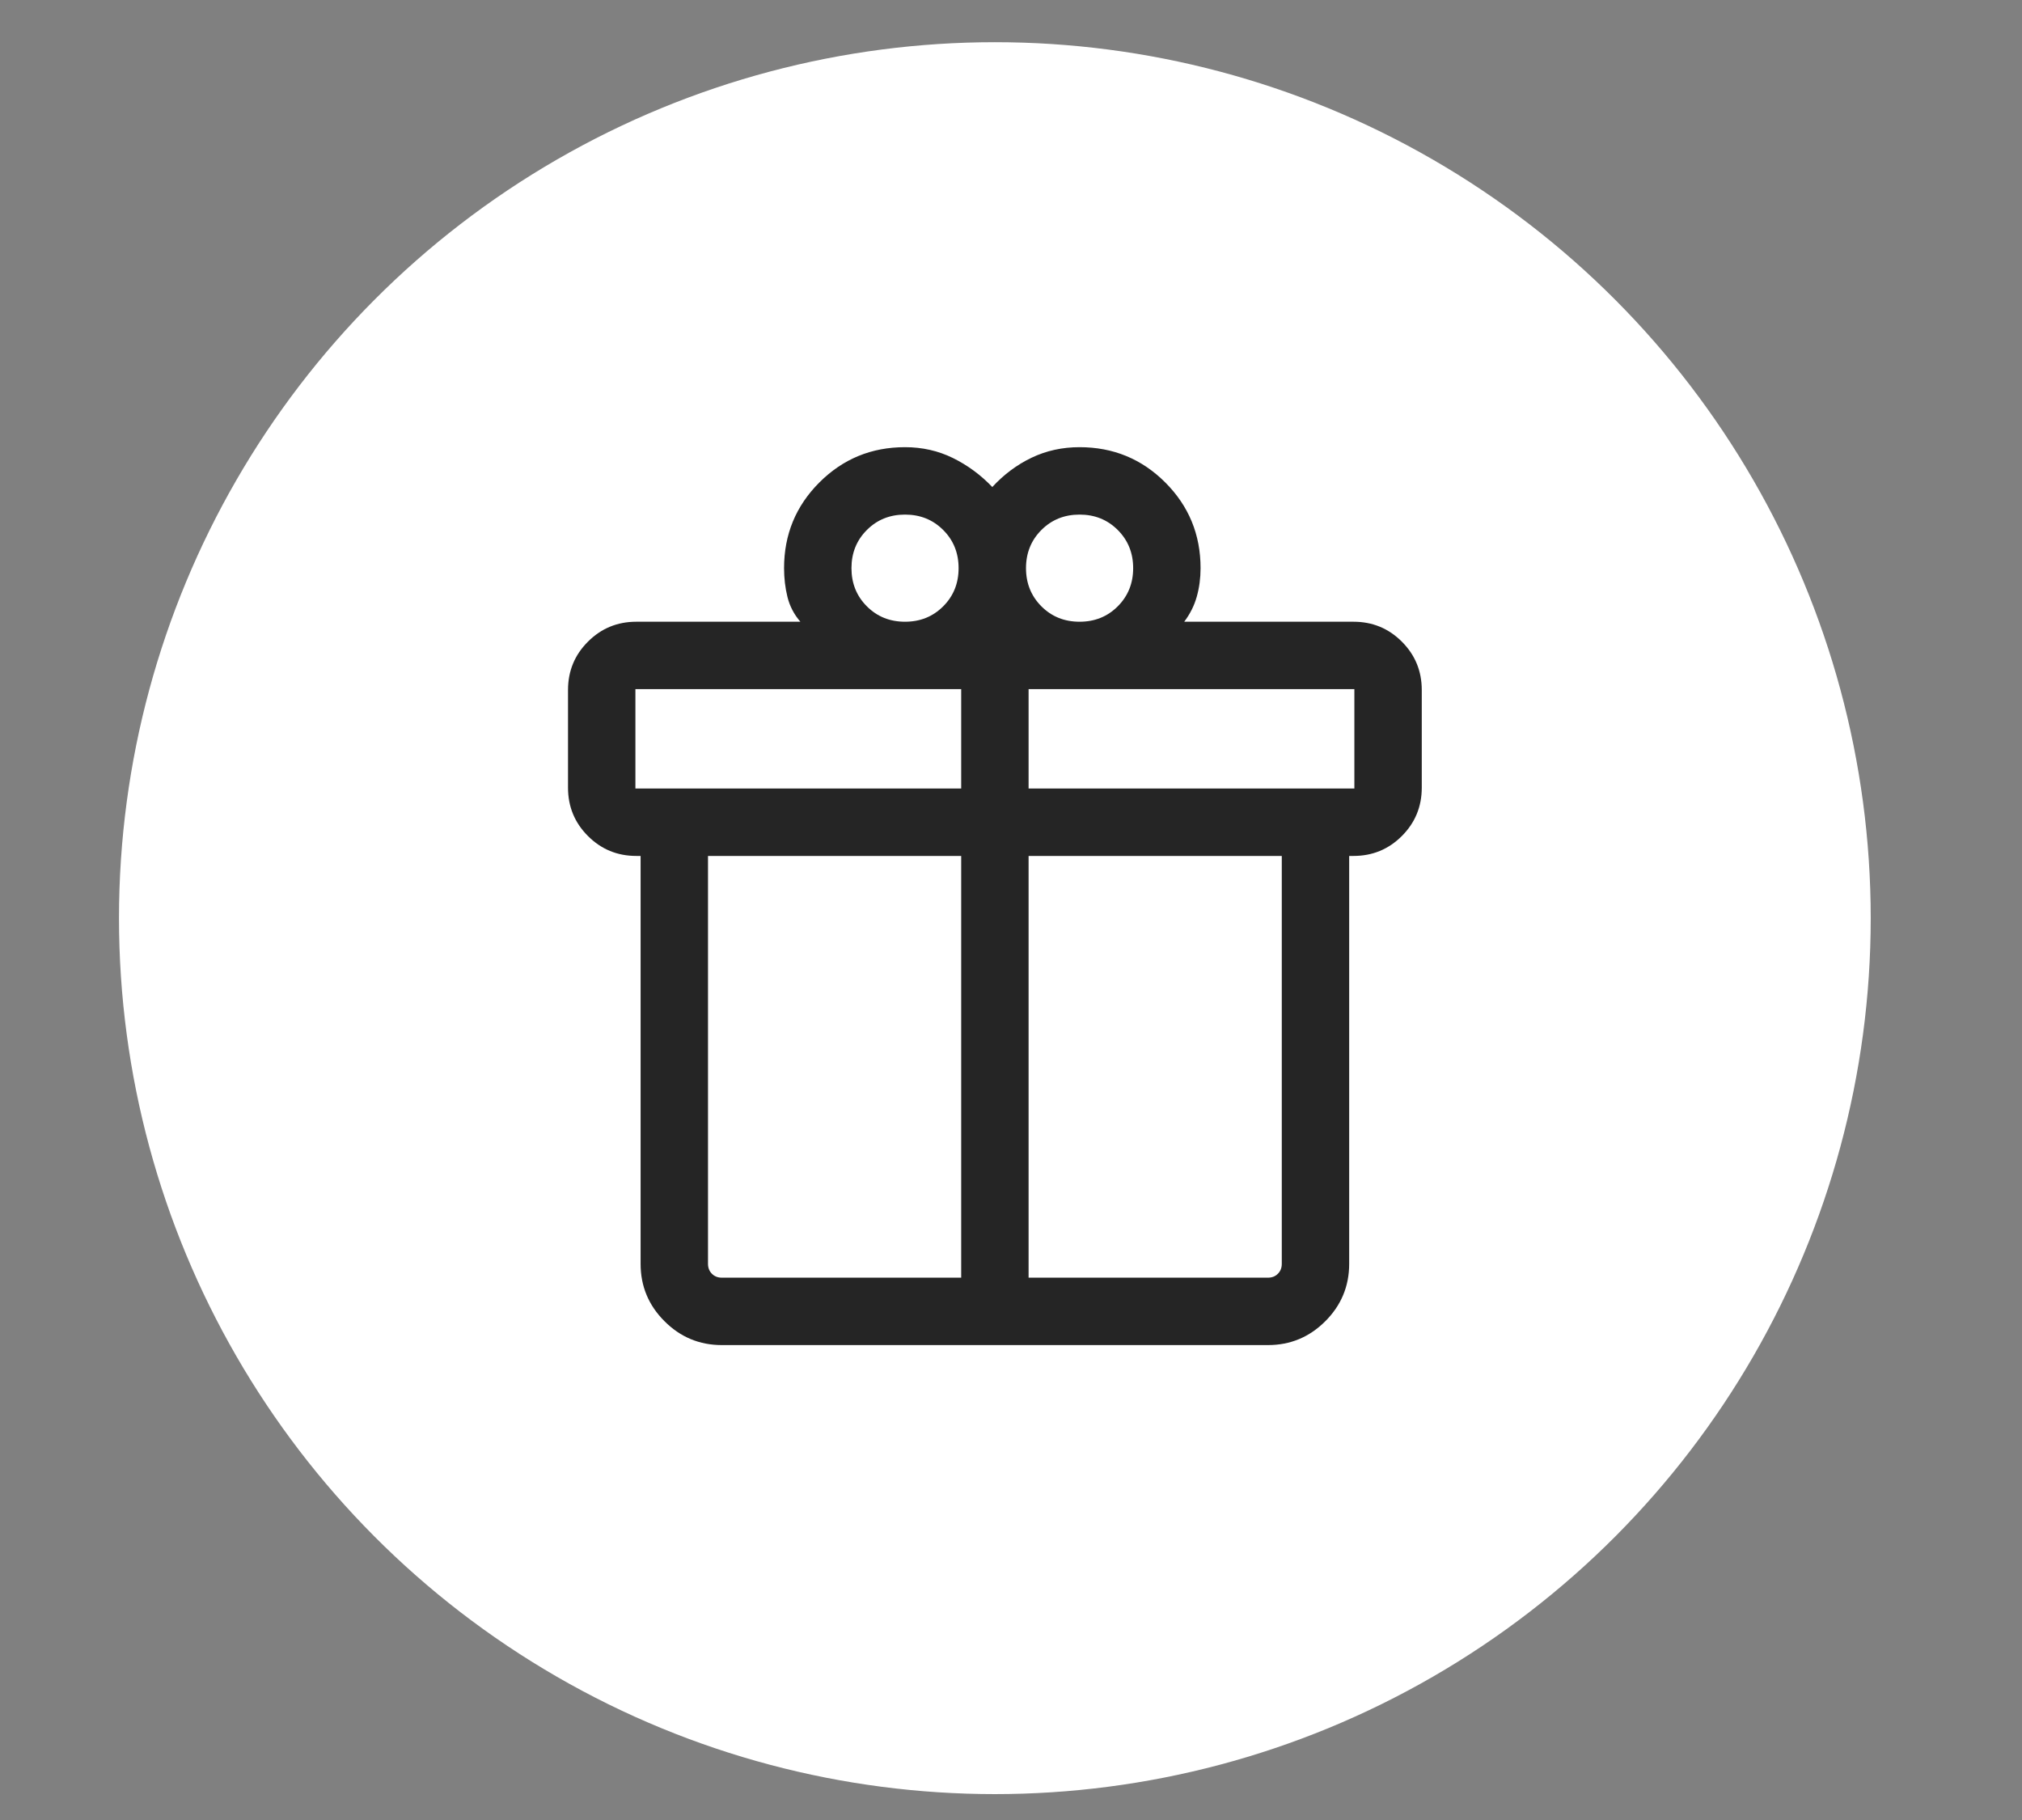
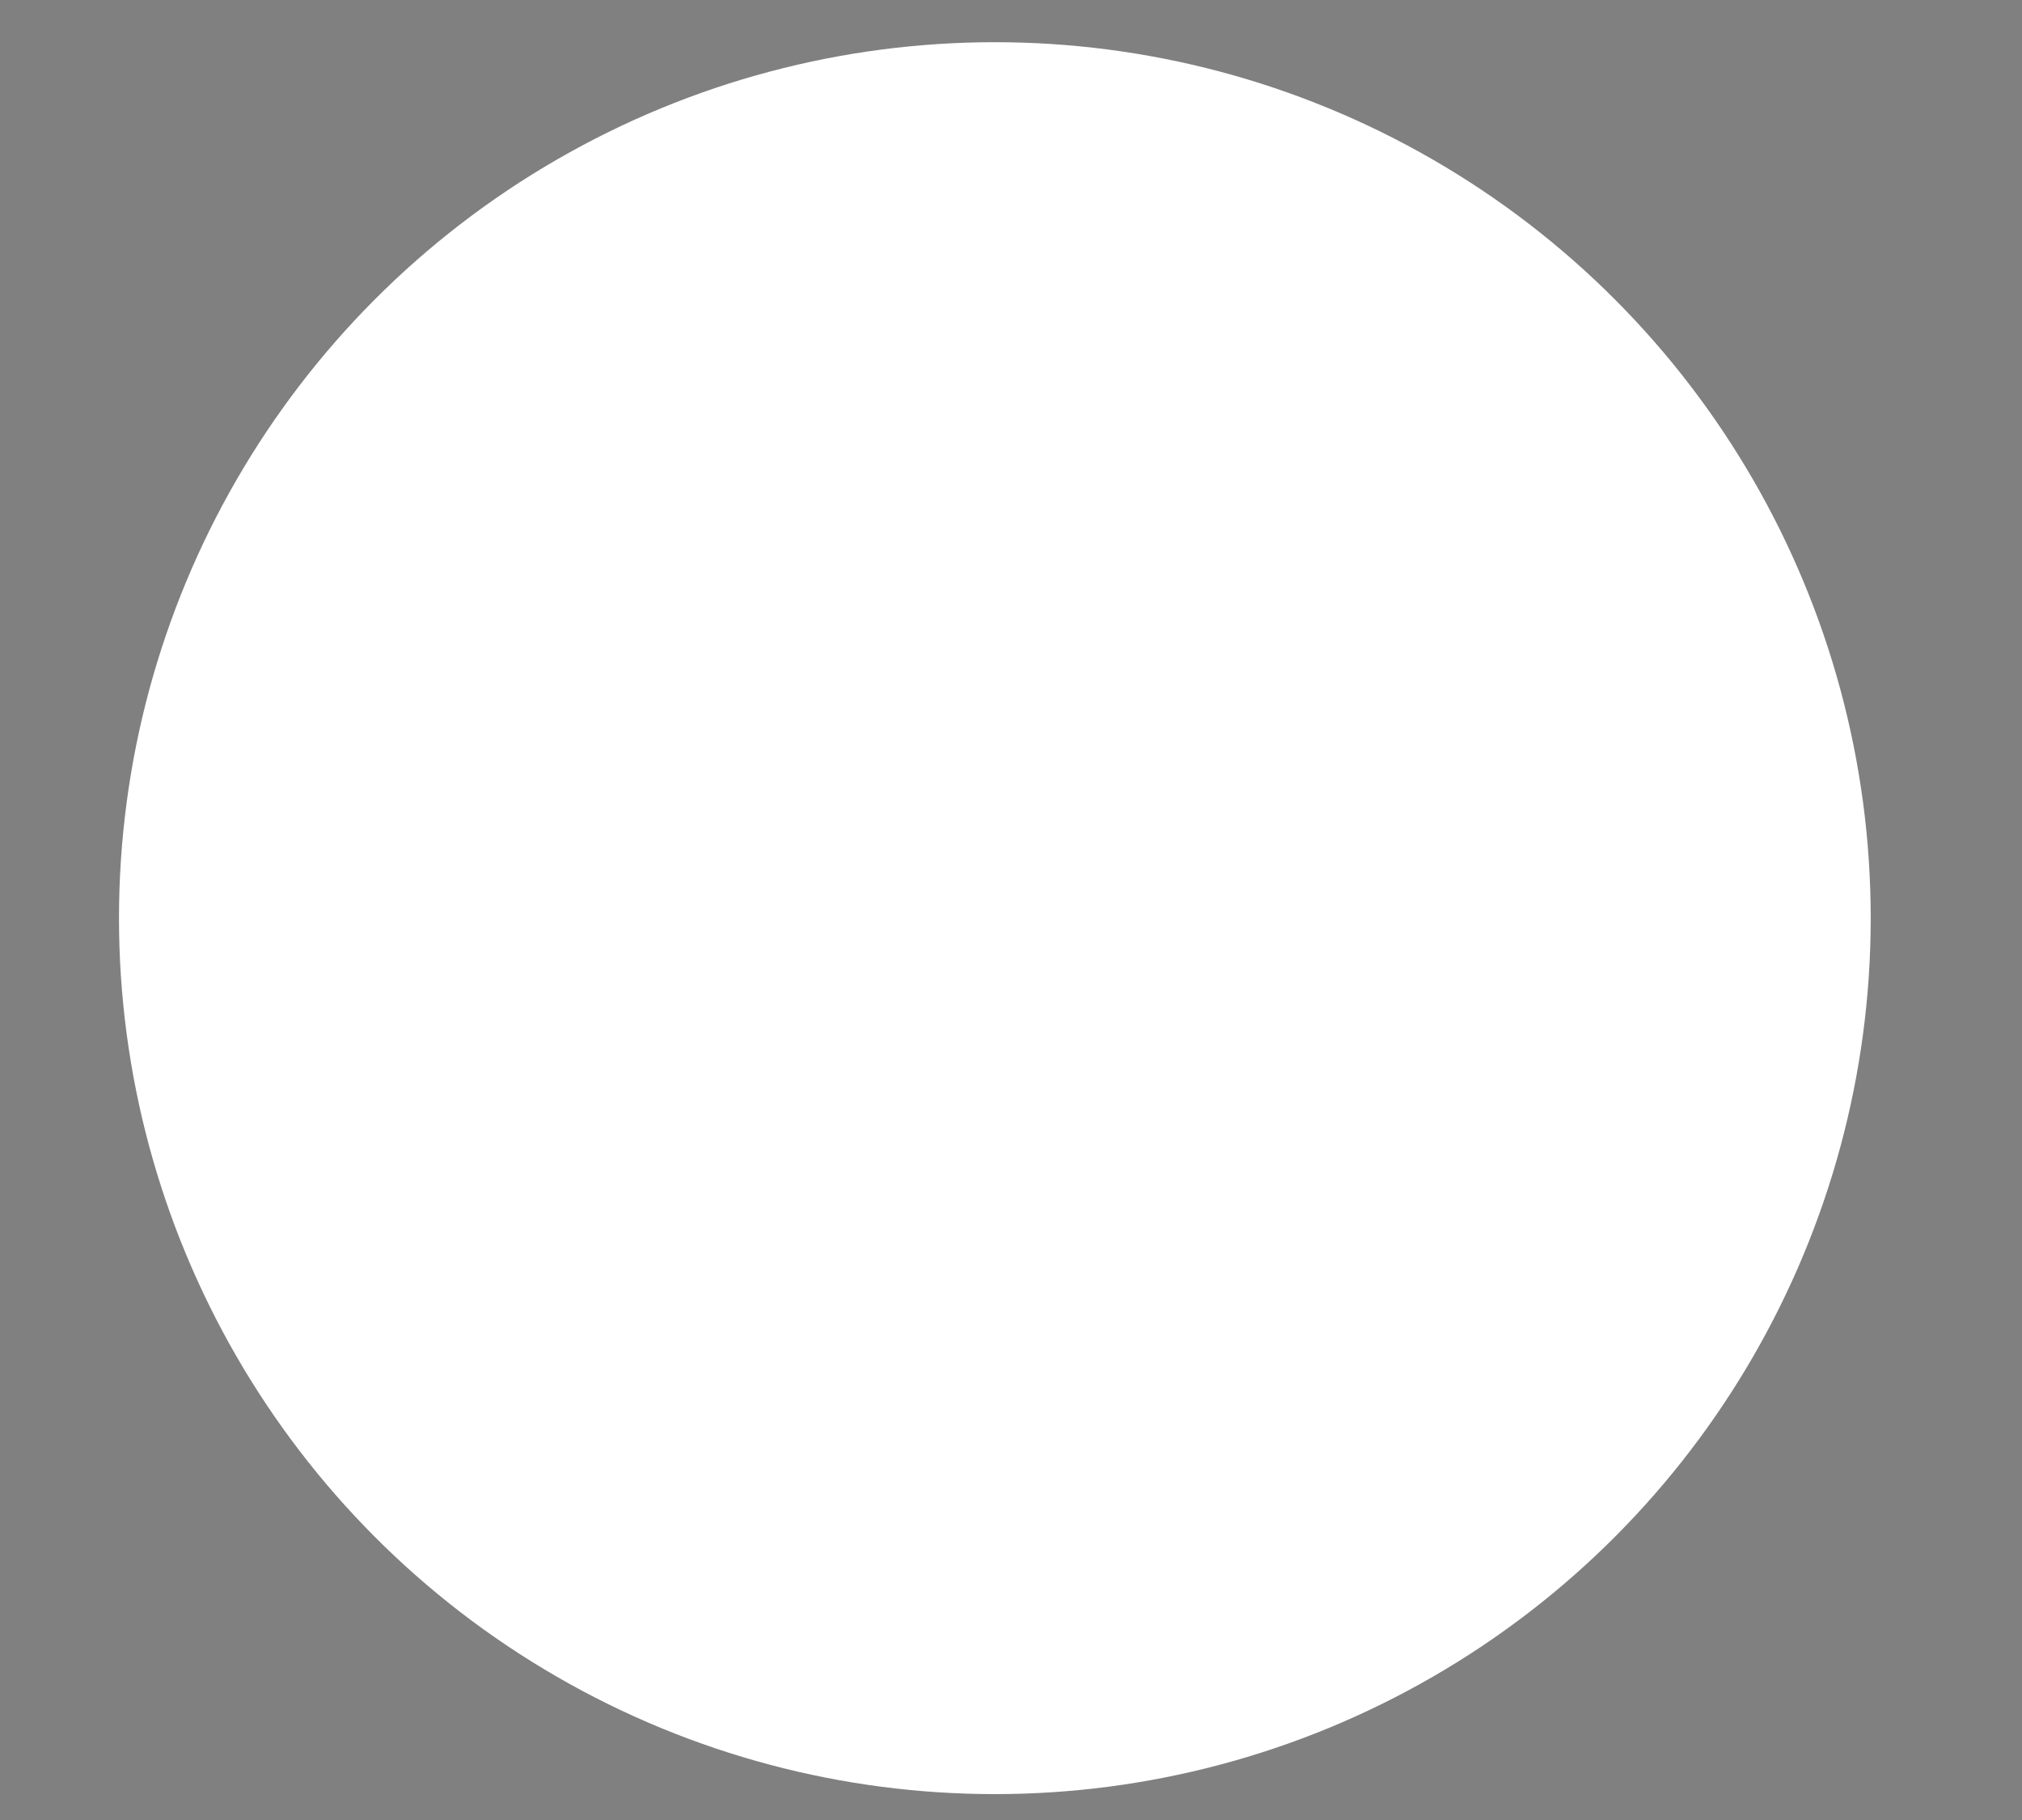
<svg xmlns="http://www.w3.org/2000/svg" width="60" height="54" viewBox="0 0 60 54" fill="none">
  <rect x="0" y="0" width="60" height="54" fill="#808080" stroke="none" />
  <circle cx="29.521" cy="27.242" r="25.99" fill="white" />
-   <path d="M19.009 37.498V25.396H18.881C18.319 25.396 17.84 25.199 17.447 24.805C17.052 24.411 16.855 23.933 16.855 23.37V20.473C16.855 19.91 17.052 19.432 17.447 19.038C17.84 18.644 18.319 18.447 18.881 18.447H23.75C23.562 18.23 23.435 17.986 23.367 17.714C23.3 17.442 23.266 17.156 23.266 16.857C23.266 15.86 23.615 15.013 24.313 14.315C25.011 13.617 25.858 13.268 26.855 13.268C27.367 13.268 27.84 13.375 28.276 13.589C28.712 13.804 29.102 14.091 29.445 14.45C29.789 14.077 30.178 13.787 30.614 13.579C31.05 13.371 31.524 13.268 32.035 13.268C33.032 13.268 33.88 13.617 34.578 14.315C35.276 15.013 35.625 15.86 35.625 16.857C35.625 17.153 35.588 17.434 35.513 17.701C35.439 17.968 35.314 18.216 35.14 18.447H40.163C40.726 18.447 41.204 18.644 41.598 19.038C41.992 19.432 42.189 19.91 42.189 20.473V23.37C42.189 23.933 41.992 24.411 41.598 24.805C41.204 25.199 40.726 25.396 40.163 25.396H40.035V37.498C40.035 38.161 39.799 38.729 39.327 39.201C38.855 39.673 38.288 39.909 37.625 39.909H21.419C20.757 39.909 20.189 39.673 19.718 39.201C19.245 38.729 19.009 38.161 19.009 37.498ZM32.035 15.268C31.584 15.268 31.207 15.42 30.902 15.725C30.598 16.029 30.445 16.407 30.445 16.857C30.445 17.308 30.598 17.685 30.902 17.99C31.207 18.295 31.584 18.447 32.035 18.447C32.485 18.447 32.863 18.295 33.168 17.99C33.472 17.685 33.625 17.308 33.625 16.857C33.625 16.407 33.472 16.029 33.168 15.725C32.863 15.42 32.485 15.268 32.035 15.268ZM25.266 16.857C25.266 17.308 25.418 17.685 25.723 17.99C26.027 18.295 26.405 18.447 26.855 18.447C27.306 18.447 27.683 18.295 27.988 17.99C28.293 17.685 28.445 17.308 28.445 16.857C28.445 16.407 28.293 16.029 27.988 15.725C27.683 15.42 27.306 15.268 26.855 15.268C26.405 15.268 26.027 15.42 25.723 15.725C25.418 16.029 25.266 16.407 25.266 16.857ZM18.855 20.447V23.396H28.522V20.447H18.855ZM28.522 37.909V25.396H21.009V37.498C21.009 37.618 21.048 37.716 21.125 37.793C21.202 37.87 21.3 37.909 21.419 37.909H28.522ZM30.522 37.909H37.625C37.744 37.909 37.843 37.87 37.919 37.793C37.997 37.716 38.035 37.618 38.035 37.498V25.396H30.522V37.909ZM40.189 23.396V20.447H30.522V23.396H40.189Z" fill="#252525" />
</svg>